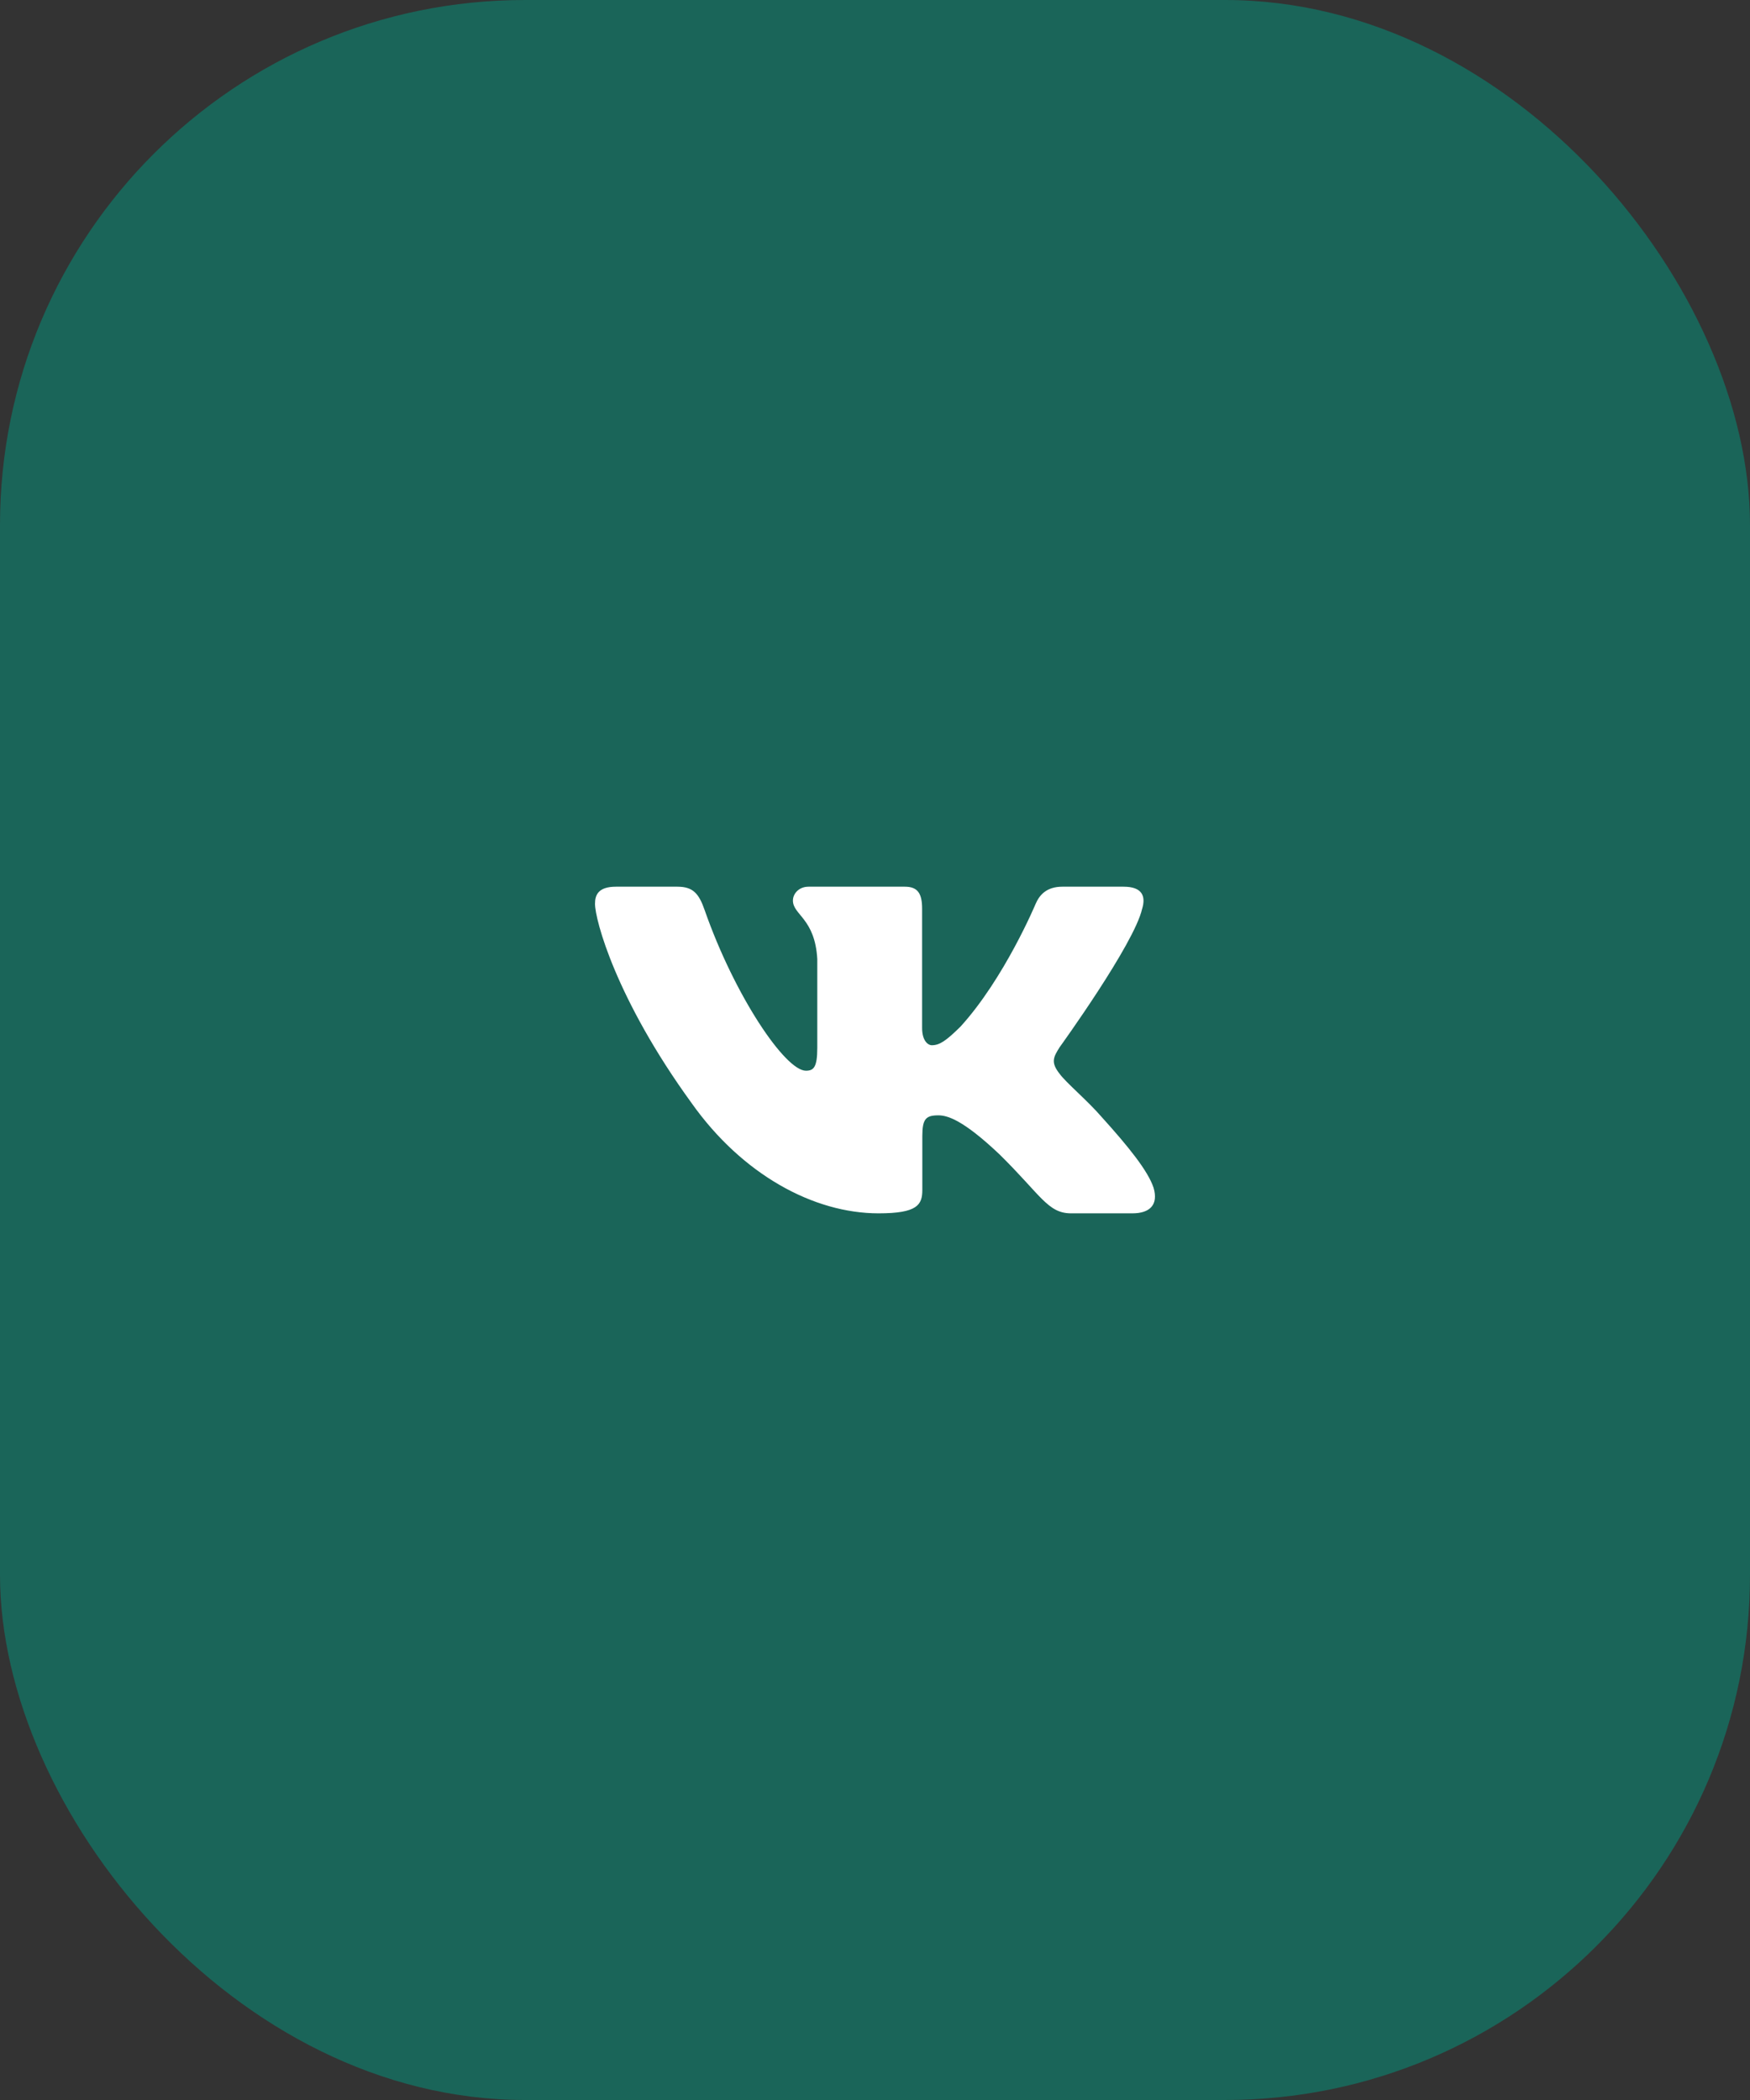
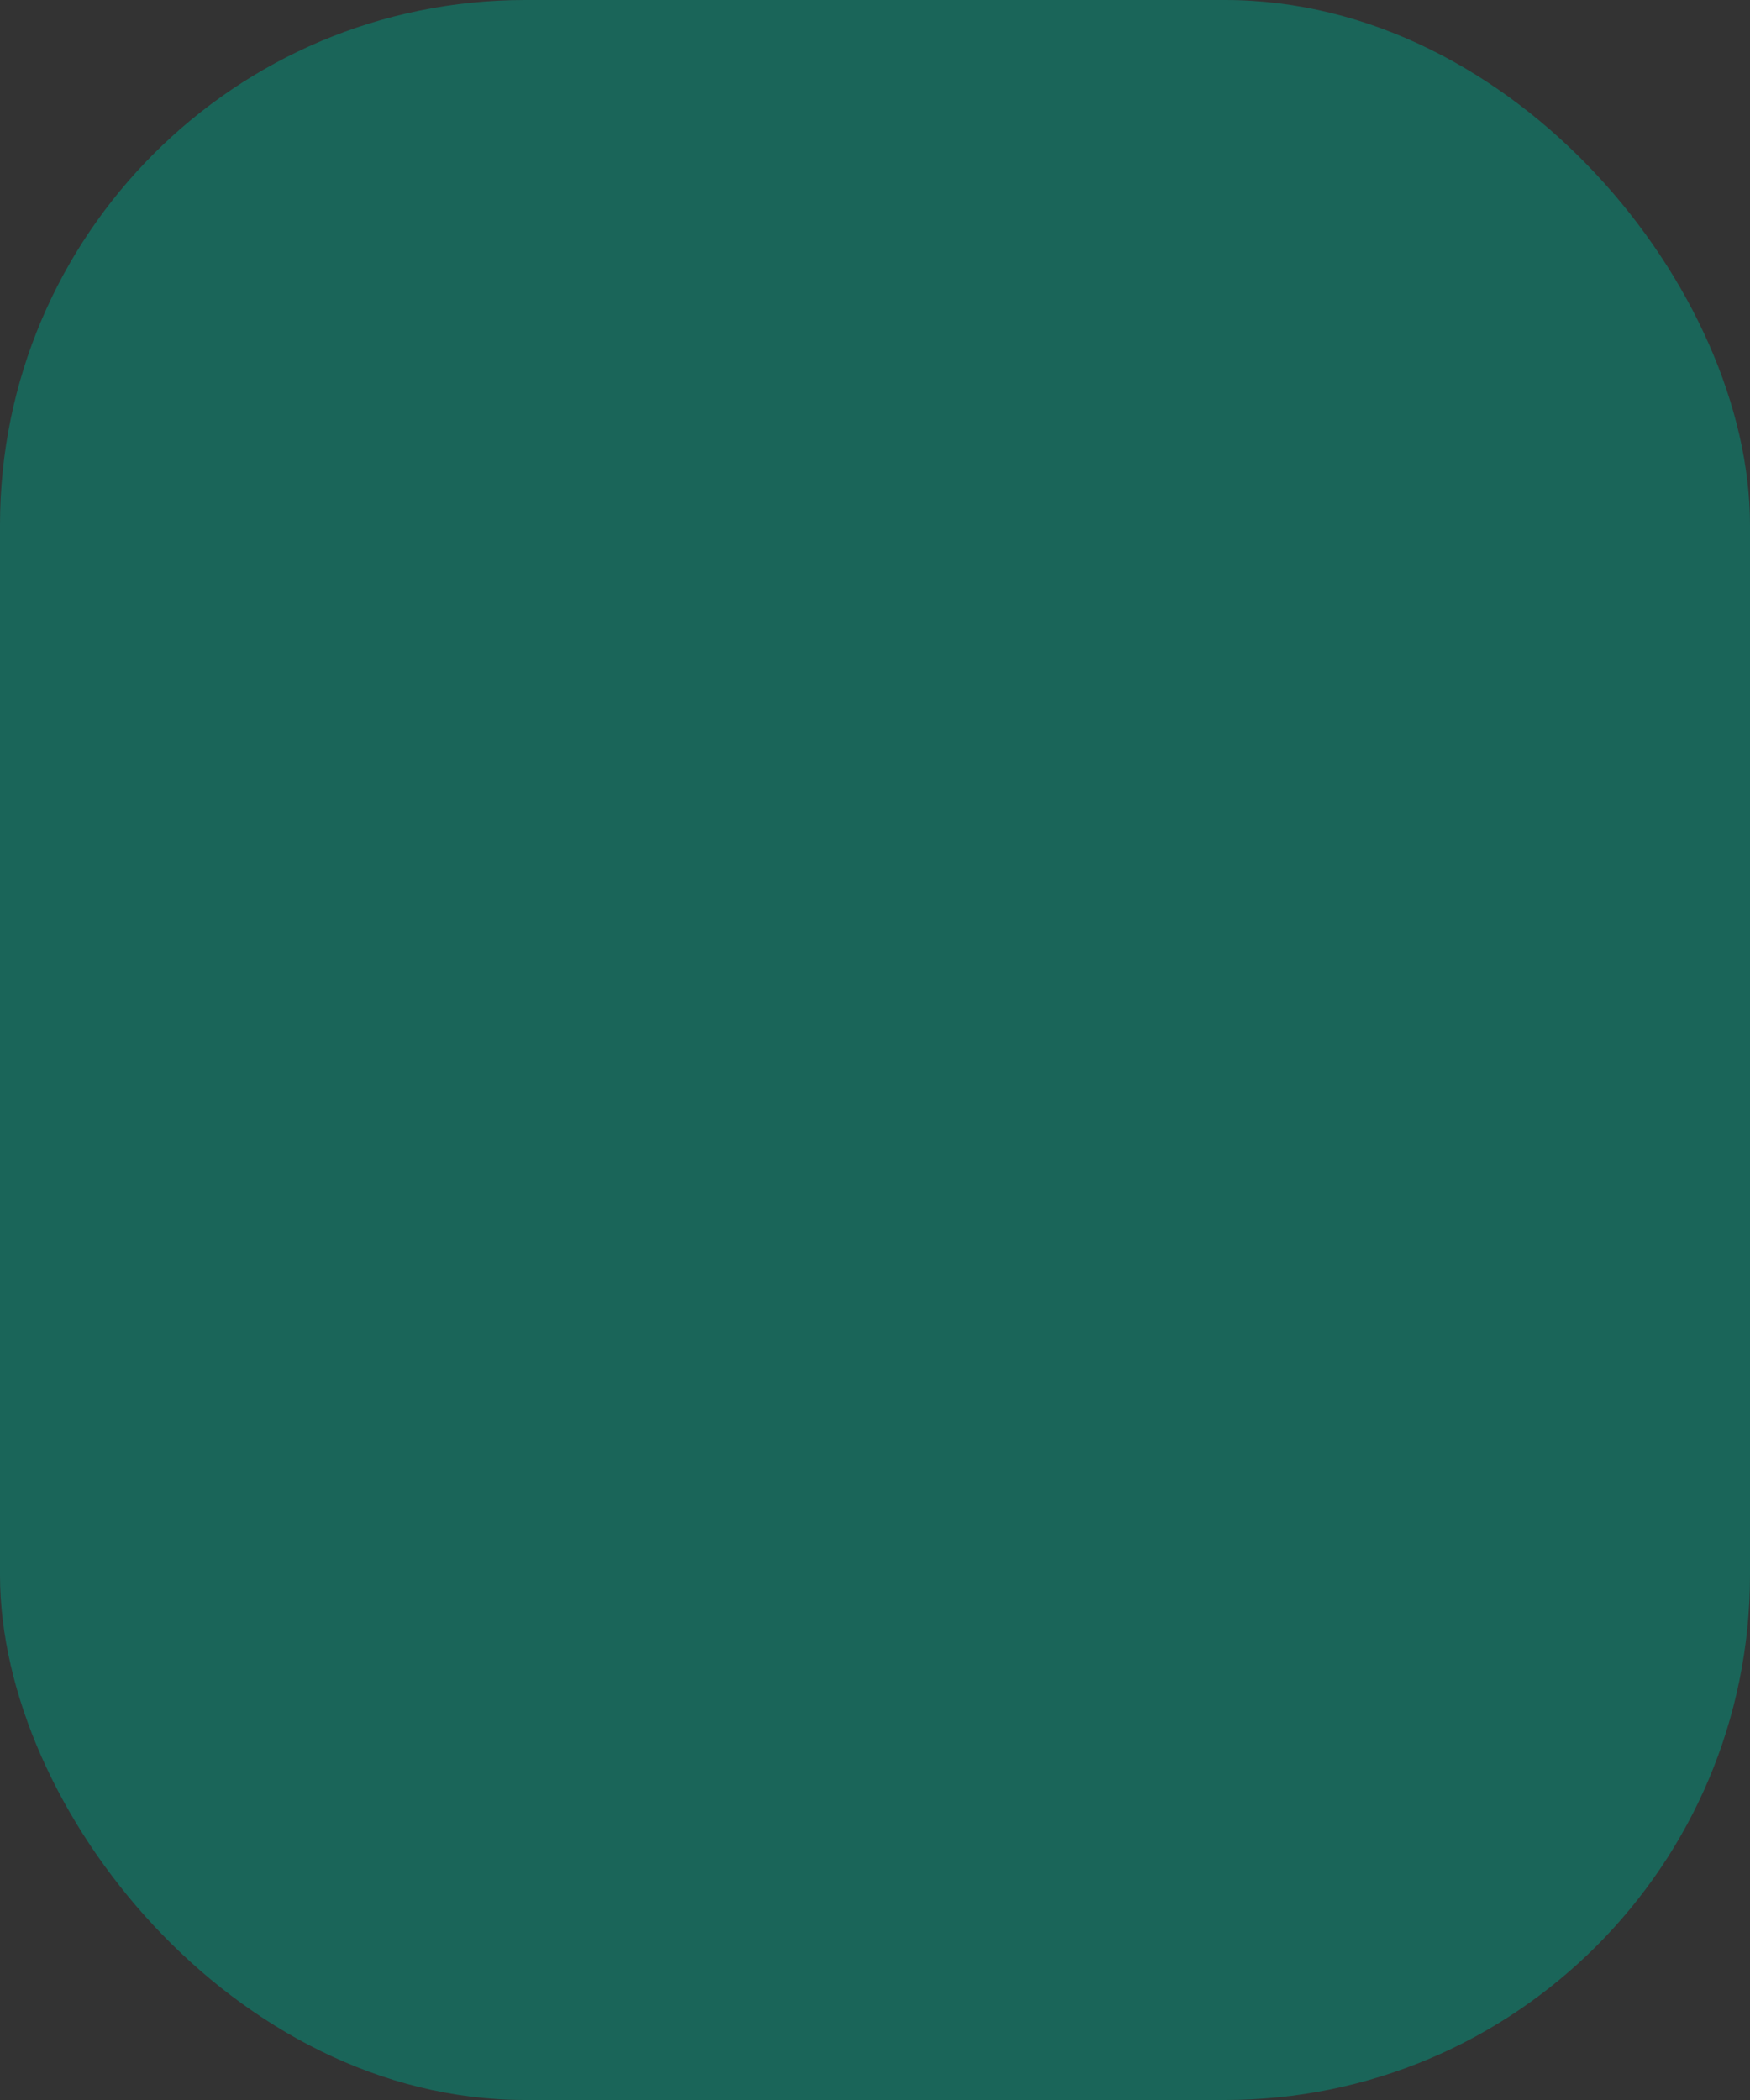
<svg xmlns="http://www.w3.org/2000/svg" width="50" height="60" viewBox="0 0 50 60" fill="none">
  <rect x="0" y="0" width="50" height="60" fill="#333333" stroke="none" />
  <rect width="50" height="60" rx="15" fill="#1A6559" />
-   <path fill-rule="evenodd" clip-rule="evenodd" d="M32.633 25.966C32.743 25.602 32.633 25.334 32.103 25.334H30.353C29.908 25.334 29.702 25.565 29.591 25.821C29.591 25.821 28.701 27.951 27.44 29.335C27.032 29.736 26.847 29.864 26.624 29.864C26.513 29.864 26.346 29.736 26.346 29.372V25.966C26.346 25.529 26.223 25.334 25.852 25.334H23.101C22.823 25.334 22.655 25.537 22.655 25.729C22.655 26.143 23.286 26.239 23.351 27.404V29.936C23.351 30.492 23.249 30.592 23.026 30.592C22.433 30.592 20.989 28.452 20.133 26.003C19.967 25.526 19.799 25.334 19.352 25.334H17.6C17.1 25.334 17 25.565 17 25.821C17 26.275 17.593 28.534 19.763 31.521C21.21 33.561 23.247 34.667 25.102 34.667C26.214 34.667 26.352 34.422 26.352 33.998V32.456C26.352 31.965 26.457 31.867 26.81 31.867C27.07 31.867 27.514 31.995 28.553 32.978C29.74 34.144 29.935 34.667 30.603 34.667H32.353C32.853 34.667 33.103 34.422 32.959 33.936C32.801 33.454 32.234 32.753 31.483 31.922C31.075 31.448 30.463 30.938 30.277 30.683C30.018 30.356 30.092 30.21 30.277 29.918C30.277 29.918 32.41 26.968 32.632 25.966" fill="white" />
</svg>